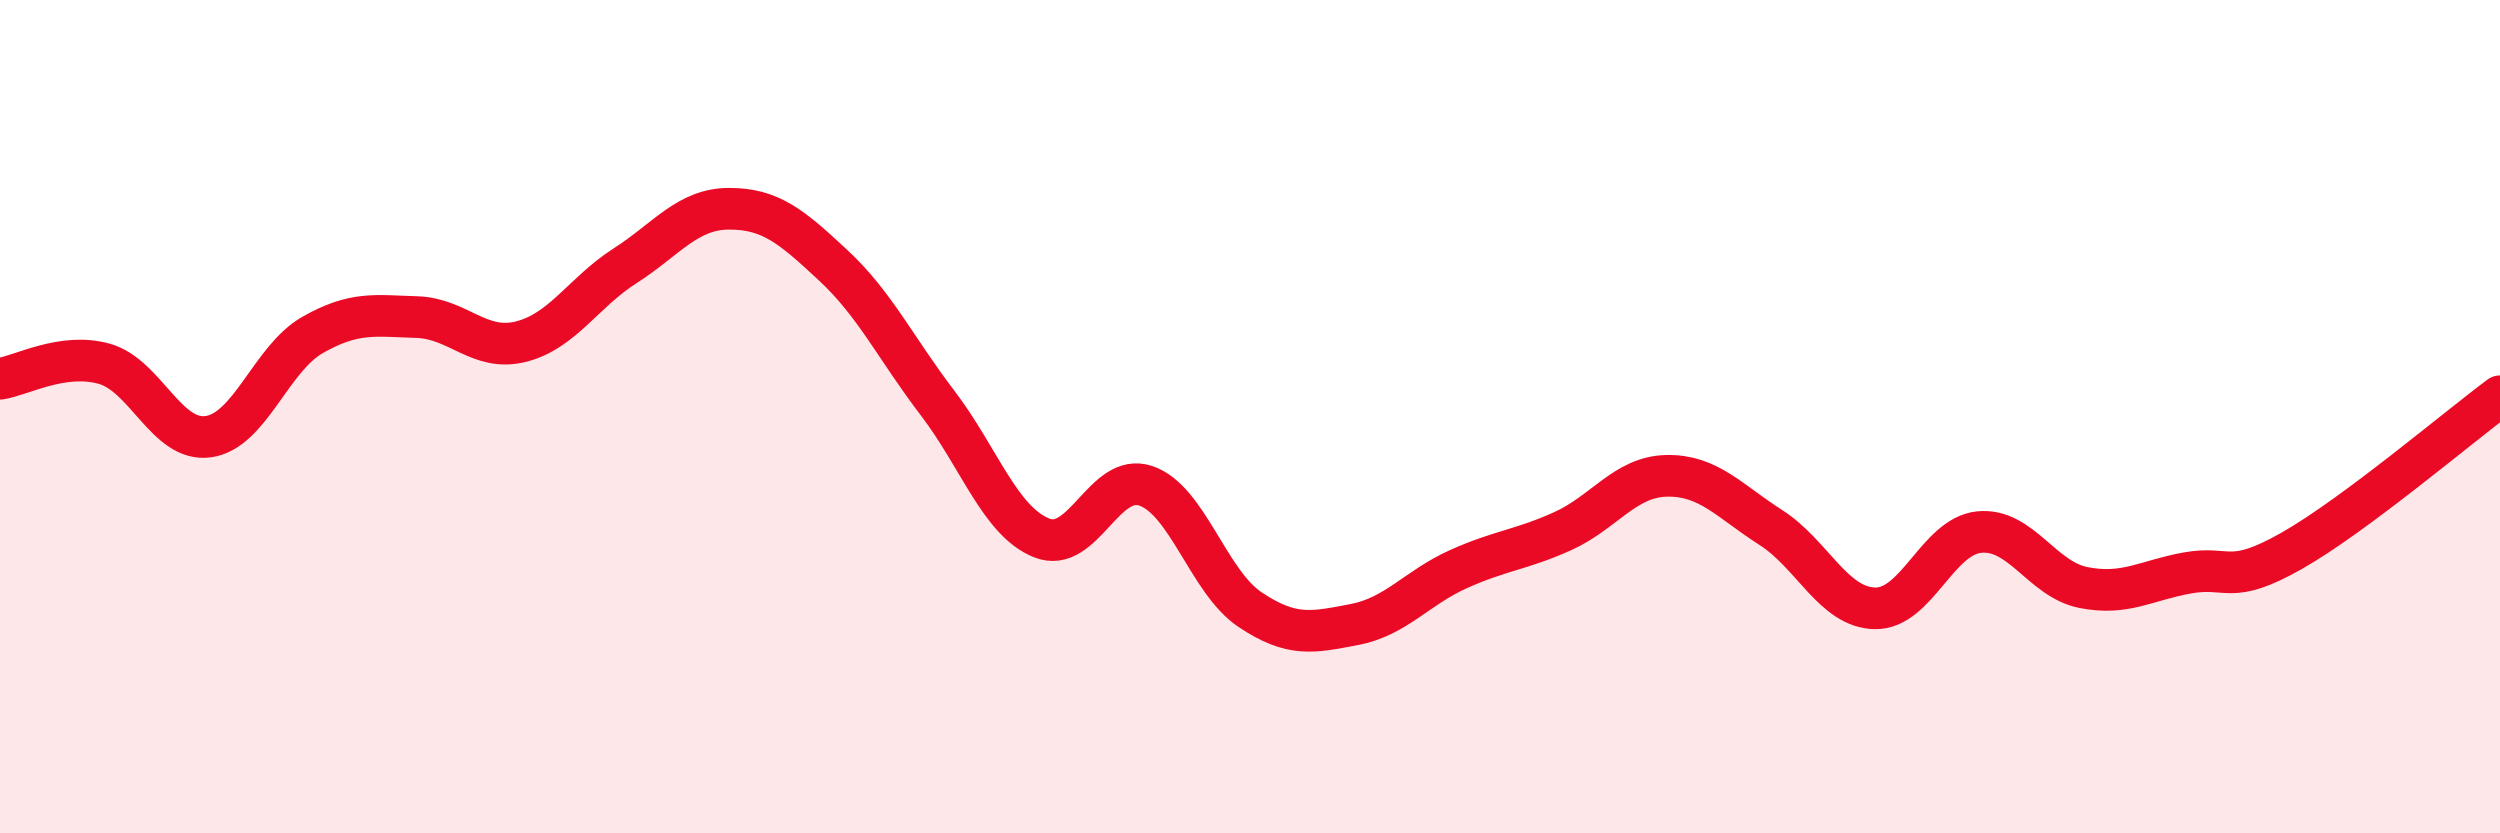
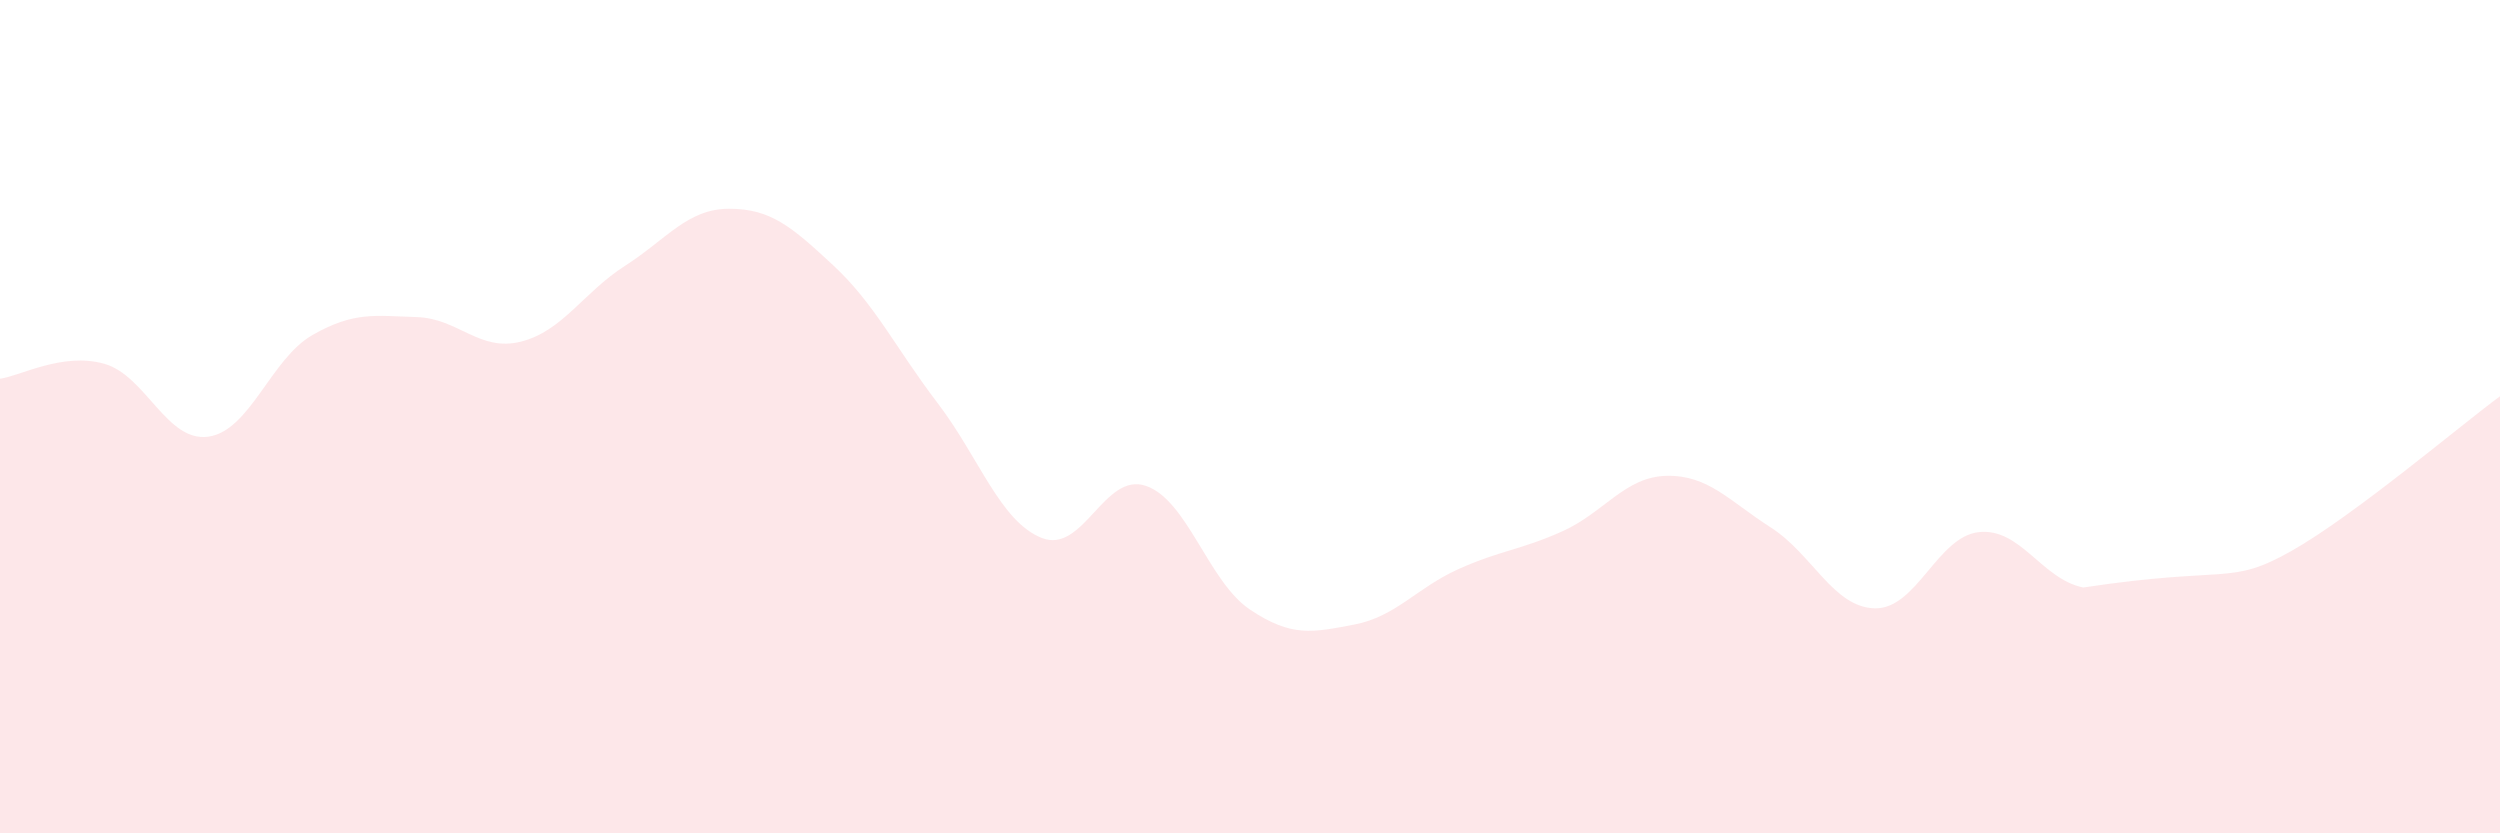
<svg xmlns="http://www.w3.org/2000/svg" width="60" height="20" viewBox="0 0 60 20">
-   <path d="M 0,9.09 C 0.5,9.02 1.5,8.45 2.5,8.73 C 3.5,9.01 4,10.62 5,10.48 C 6,10.34 6.5,8.61 7.5,8.04 C 8.5,7.47 9,7.58 10,7.61 C 11,7.64 11.5,8.45 12.5,8.2 C 13.5,7.95 14,7.02 15,6.38 C 16,5.74 16.5,5.01 17.5,5.01 C 18.5,5.01 19,5.44 20,6.37 C 21,7.3 21.5,8.36 22.5,9.67 C 23.5,10.98 24,12.51 25,12.91 C 26,13.31 26.5,11.32 27.5,11.66 C 28.5,12 29,13.96 30,14.63 C 31,15.3 31.5,15.18 32.5,14.99 C 33.5,14.8 34,14.11 35,13.66 C 36,13.21 36.5,13.2 37.5,12.75 C 38.5,12.3 39,11.44 40,11.42 C 41,11.4 41.5,12.02 42.5,12.66 C 43.5,13.3 44,14.58 45,14.6 C 46,14.62 46.5,12.87 47.5,12.77 C 48.5,12.67 49,13.9 50,14.1 C 51,14.3 51.5,13.93 52.5,13.75 C 53.5,13.57 53.5,14.07 55,13.22 C 56.5,12.37 59,10.25 60,9.51L60 20L0 20Z" fill="#EB0A25" opacity="0.1" stroke-linecap="round" stroke-linejoin="round" />
-   <path d="M 0,9.09 C 0.5,9.02 1.5,8.45 2.5,8.73 C 3.5,9.01 4,10.62 5,10.48 C 6,10.34 6.5,8.61 7.5,8.04 C 8.5,7.47 9,7.58 10,7.61 C 11,7.64 11.5,8.45 12.5,8.2 C 13.5,7.95 14,7.02 15,6.38 C 16,5.74 16.5,5.01 17.5,5.01 C 18.5,5.01 19,5.44 20,6.37 C 21,7.3 21.5,8.36 22.5,9.67 C 23.5,10.98 24,12.51 25,12.91 C 26,13.31 26.5,11.32 27.5,11.66 C 28.5,12 29,13.96 30,14.63 C 31,15.3 31.5,15.18 32.5,14.99 C 33.5,14.8 34,14.11 35,13.66 C 36,13.21 36.5,13.2 37.5,12.75 C 38.5,12.3 39,11.44 40,11.42 C 41,11.4 41.5,12.02 42.5,12.66 C 43.5,13.3 44,14.58 45,14.6 C 46,14.62 46.5,12.87 47.5,12.77 C 48.5,12.67 49,13.9 50,14.1 C 51,14.3 51.5,13.93 52.5,13.75 C 53.5,13.57 53.5,14.07 55,13.22 C 56.5,12.37 59,10.25 60,9.51" stroke="#EB0A25" stroke-width="1" fill="none" stroke-linecap="round" stroke-linejoin="round" />
+   <path d="M 0,9.09 C 0.5,9.02 1.5,8.45 2.5,8.73 C 3.5,9.01 4,10.62 5,10.48 C 6,10.34 6.5,8.61 7.5,8.04 C 8.5,7.47 9,7.58 10,7.61 C 11,7.64 11.5,8.45 12.5,8.2 C 13.5,7.95 14,7.02 15,6.38 C 16,5.74 16.5,5.01 17.5,5.01 C 18.5,5.01 19,5.44 20,6.37 C 21,7.3 21.5,8.36 22.5,9.67 C 23.5,10.98 24,12.51 25,12.91 C 26,13.31 26.5,11.32 27.5,11.66 C 28.5,12 29,13.96 30,14.63 C 31,15.3 31.5,15.18 32.5,14.99 C 33.5,14.8 34,14.11 35,13.66 C 36,13.21 36.5,13.2 37.5,12.75 C 38.5,12.3 39,11.44 40,11.42 C 41,11.4 41.5,12.02 42.5,12.66 C 43.5,13.3 44,14.58 45,14.6 C 46,14.62 46.5,12.87 47.5,12.77 C 48.5,12.67 49,13.9 50,14.1 C 53.5,13.57 53.5,14.07 55,13.22 C 56.5,12.37 59,10.25 60,9.51L60 20L0 20Z" fill="#EB0A25" opacity="0.1" stroke-linecap="round" stroke-linejoin="round" />
</svg>